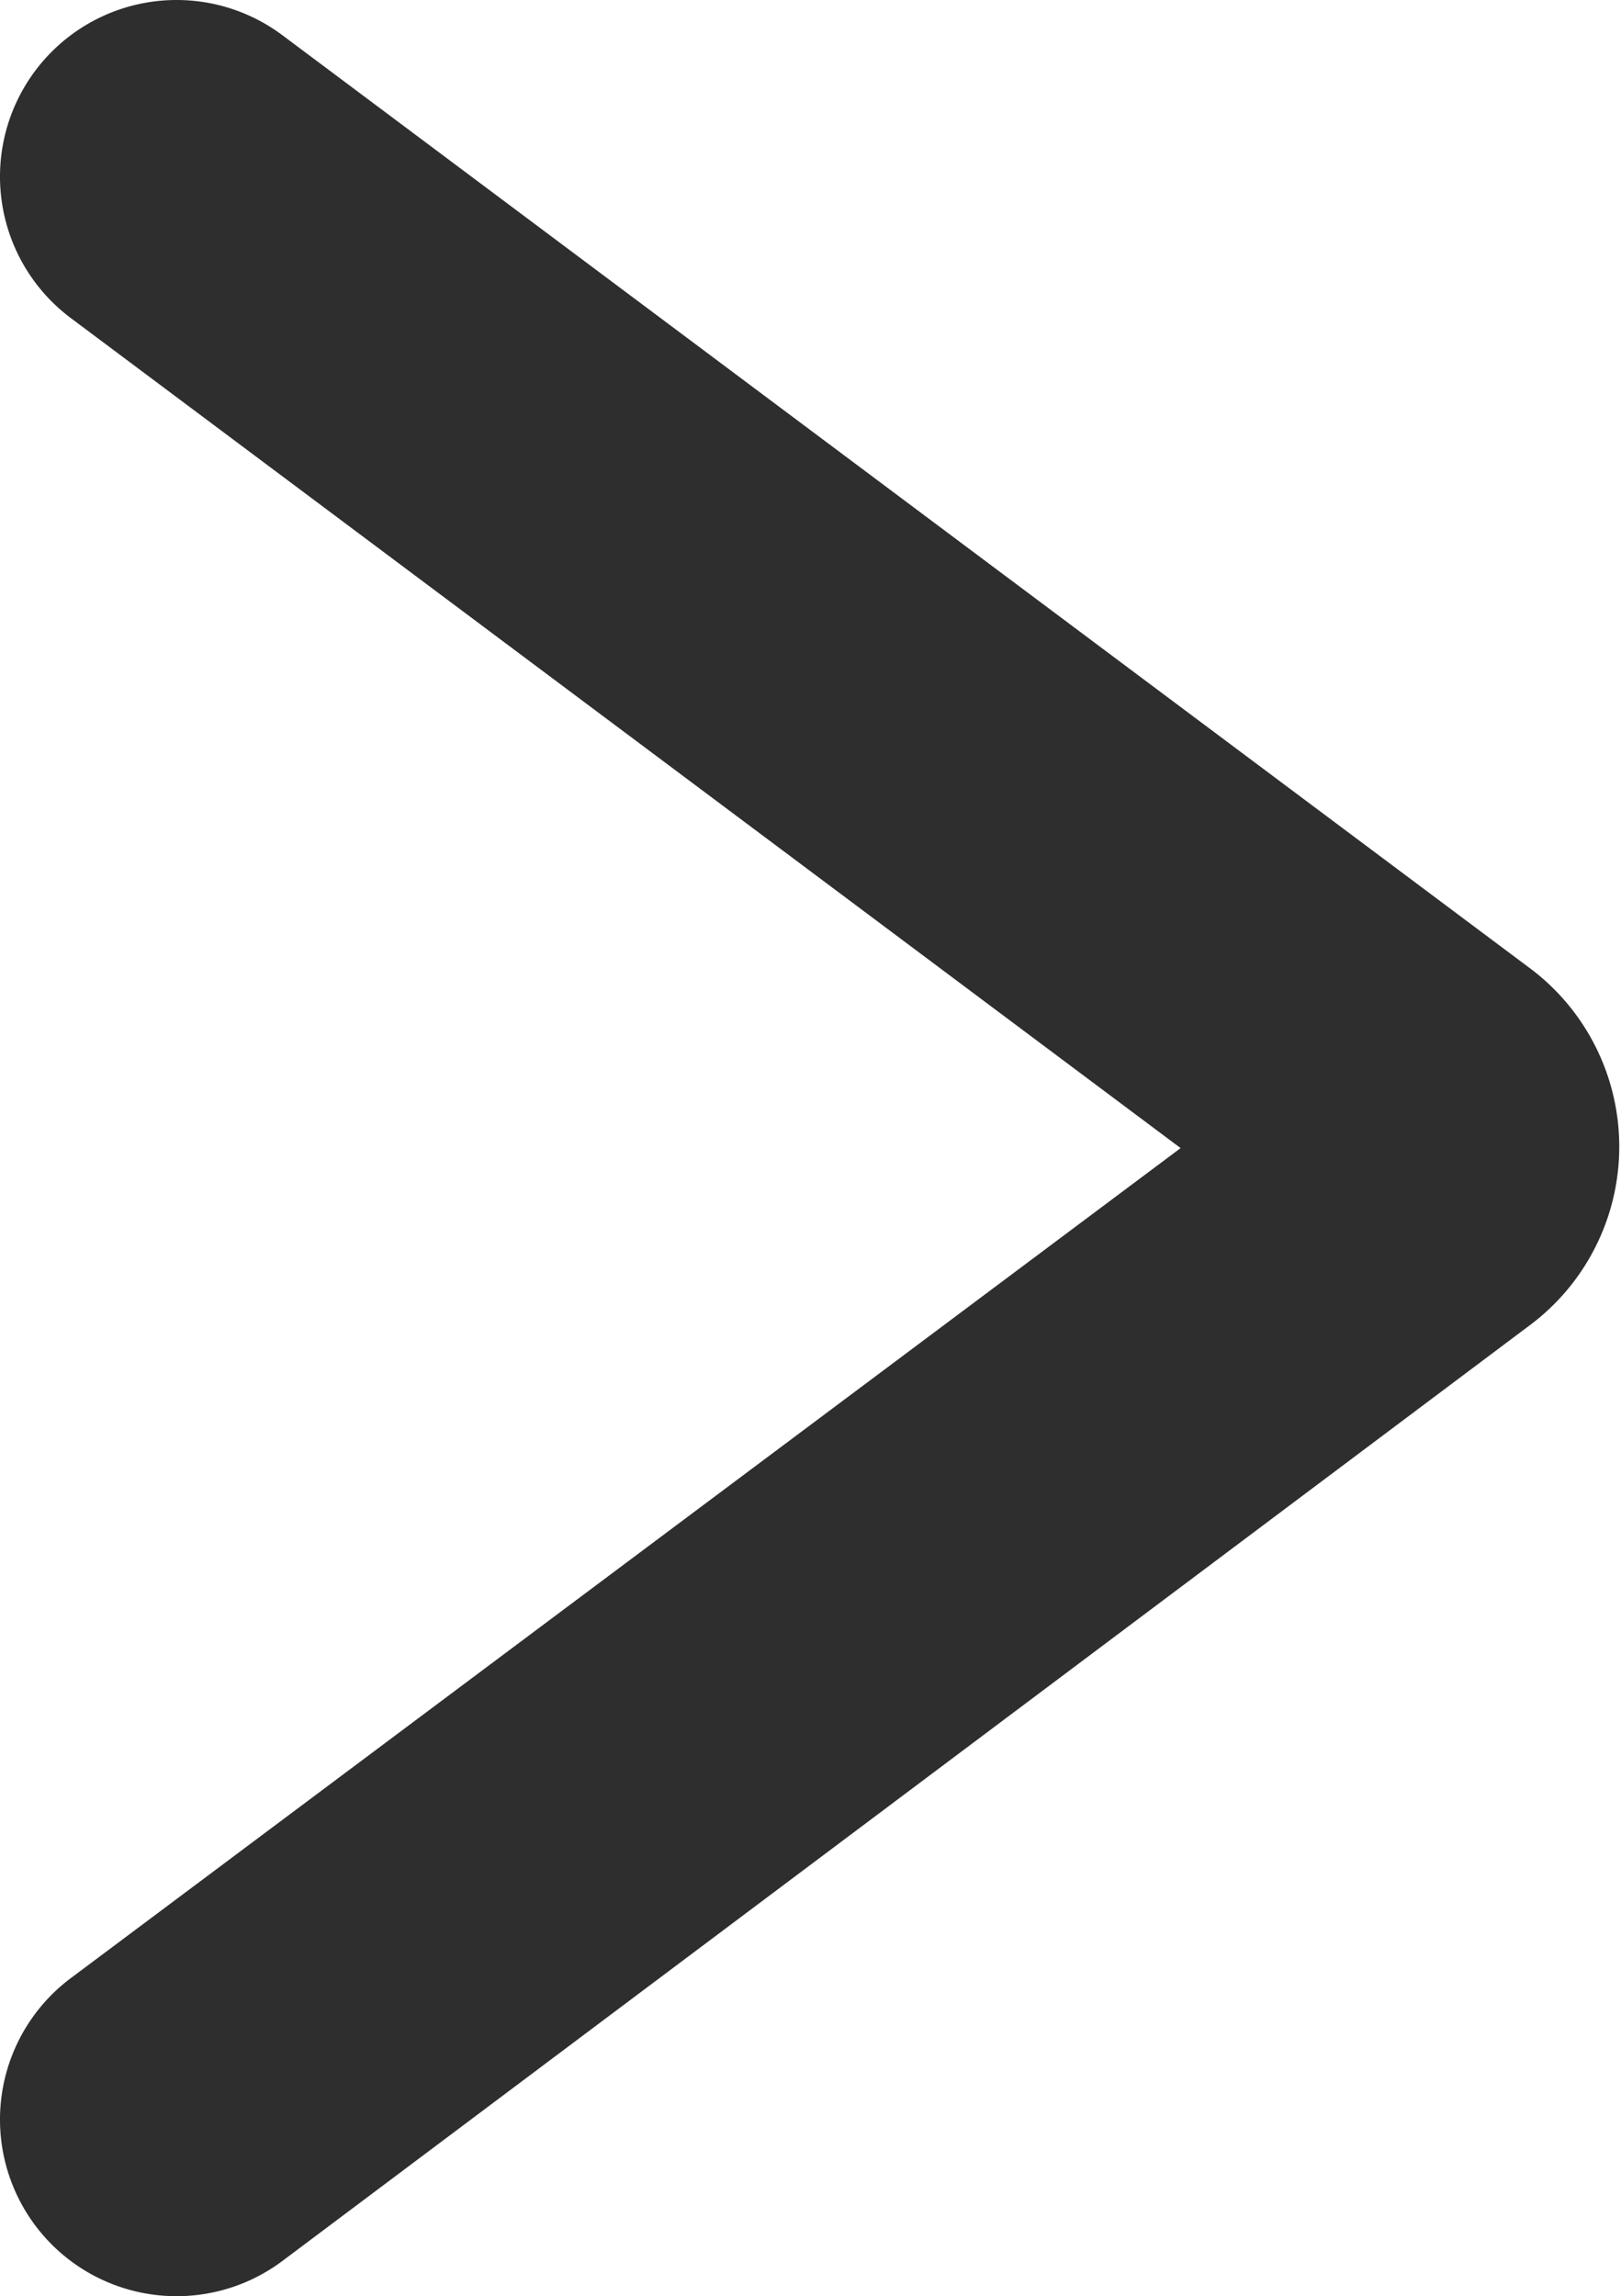
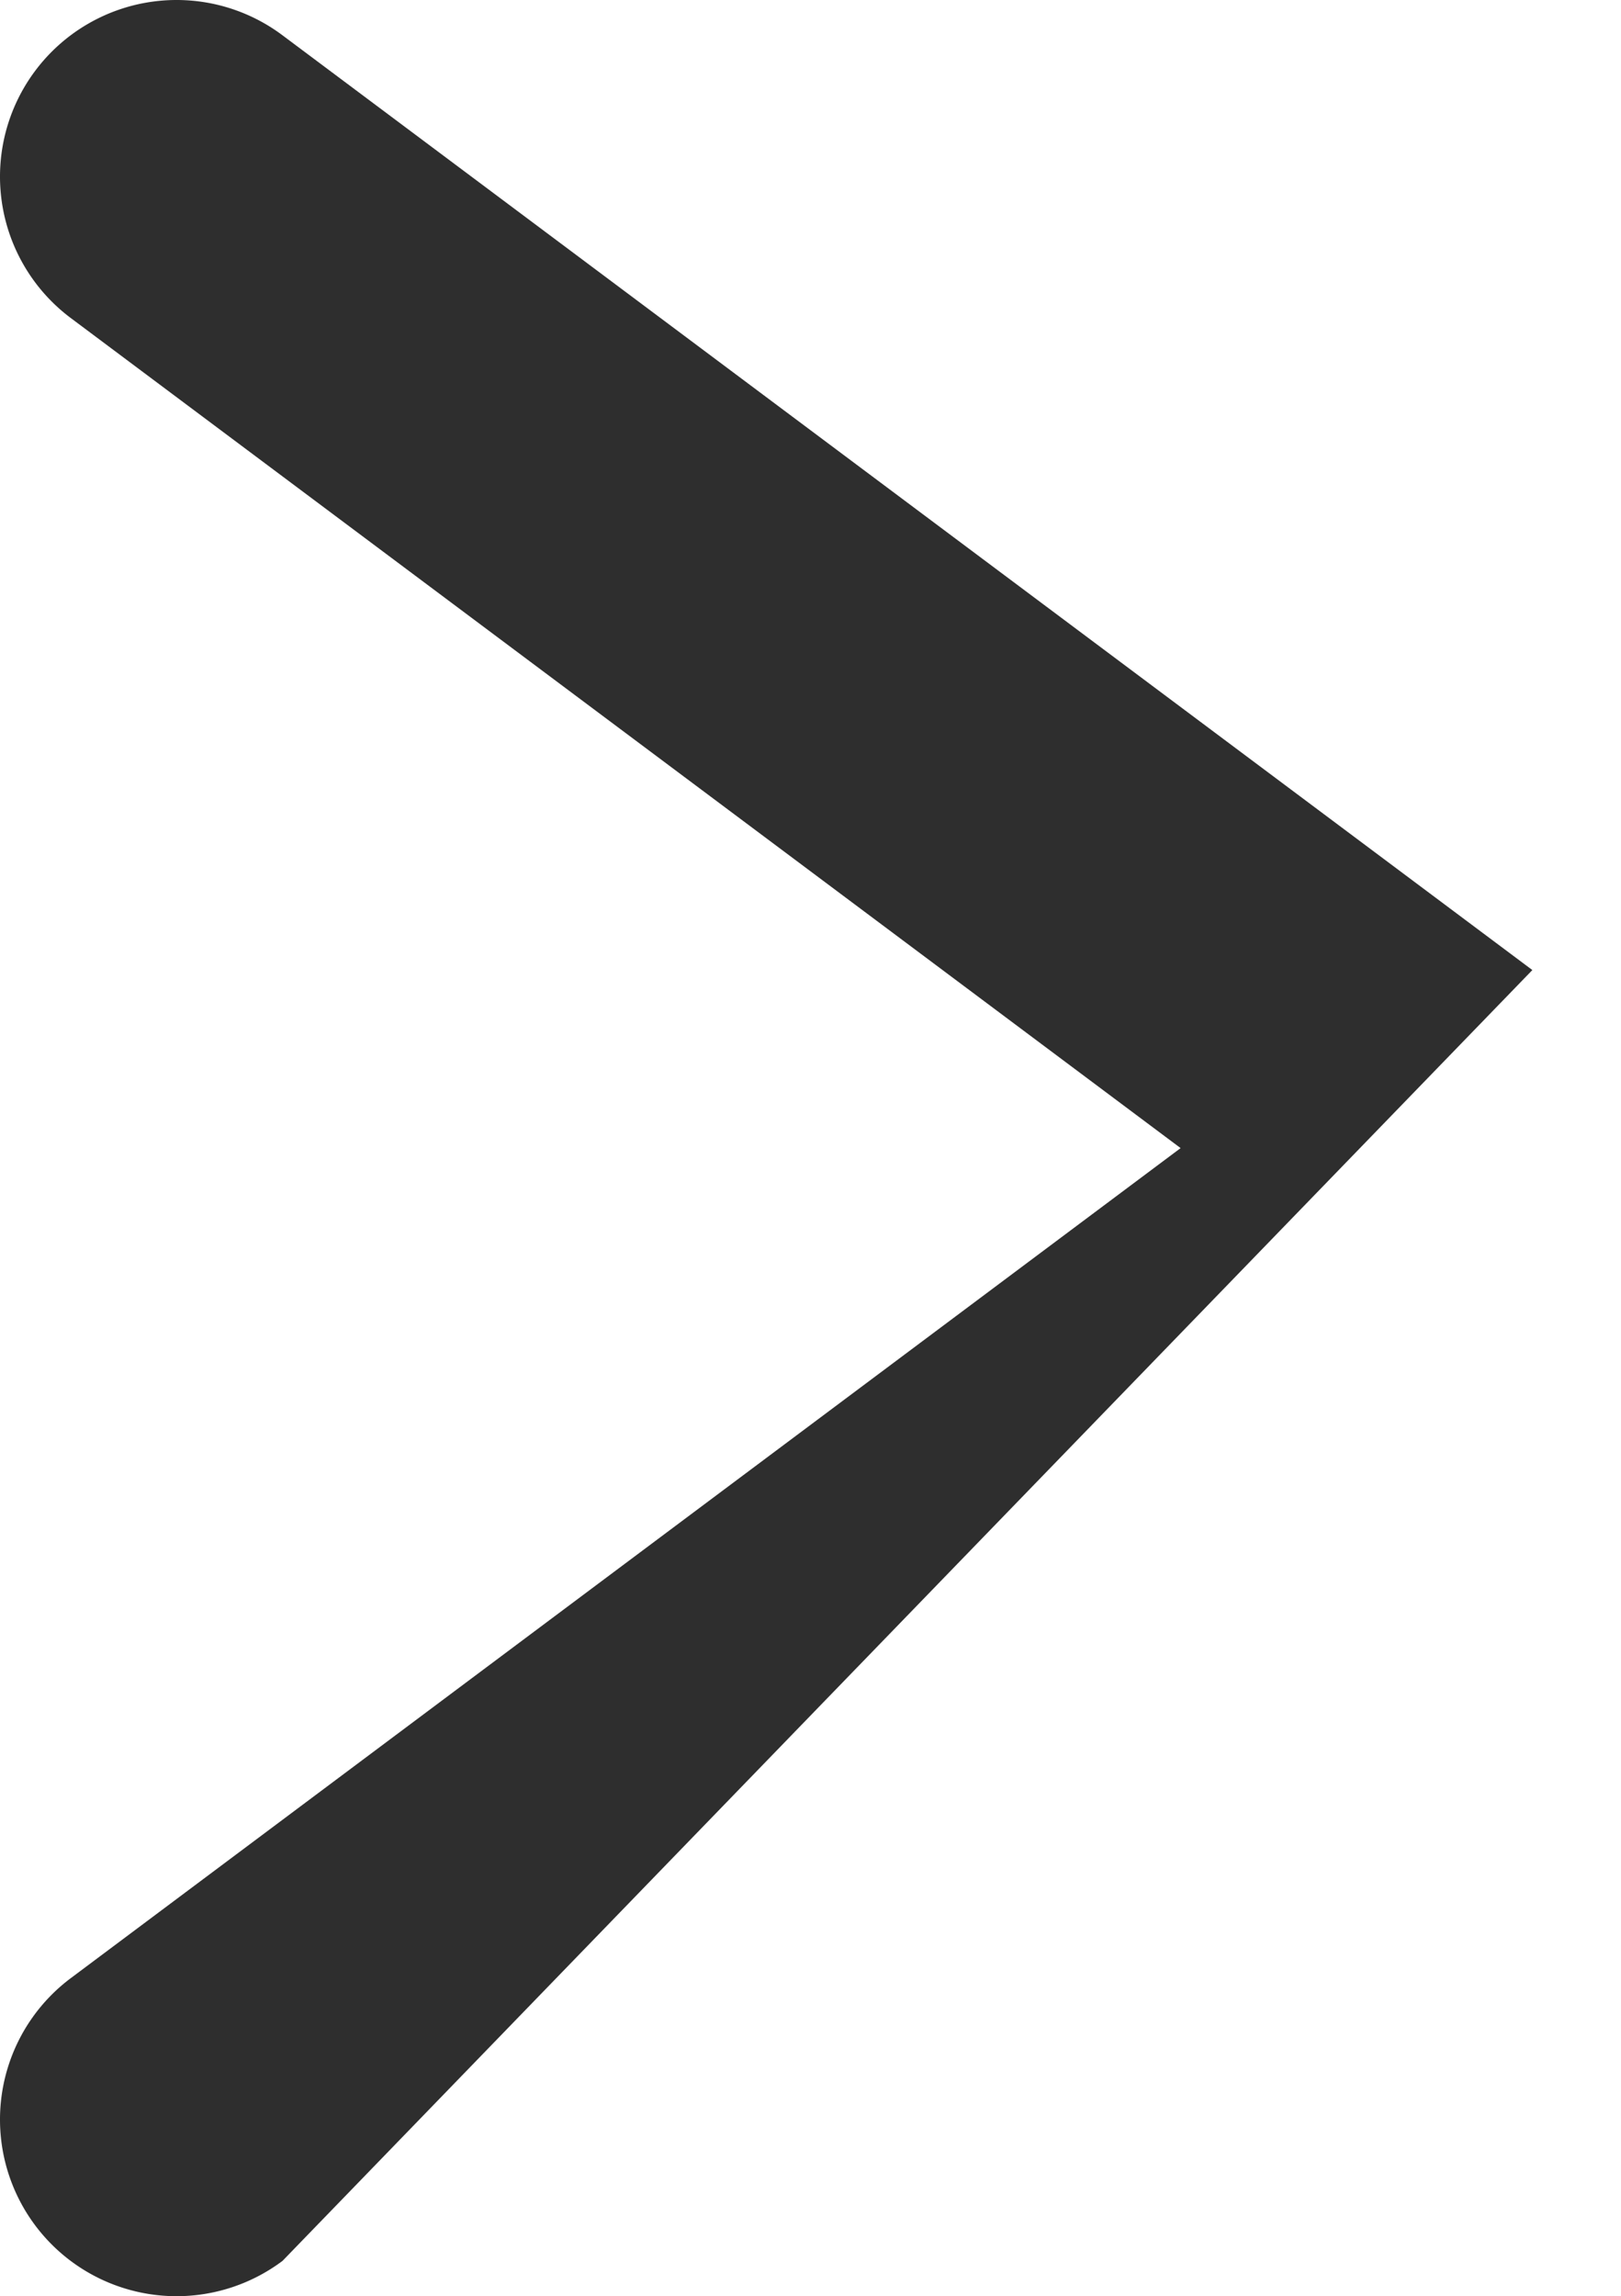
<svg xmlns="http://www.w3.org/2000/svg" width="4.59" height="6.5" viewBox="0 0 4.59 6.5">
  <g id="_775_ar_h" data-name="775_ar_h" transform="translate(-16 -10.31)">
-     <path id="パス_49" data-name="パス 49" d="M16.5,16.81a.5.5,0,0,1-.3-.9l3.143-2.35L16.2,11.21a.5.5,0,1,1,.6-.8l3.539,2.646,0,0a.631.631,0,0,1,0,1l0,0L16.8,16.71A.5.5,0,0,1,16.5,16.81Z" transform="translate(0 0)" fill="#2e2e2e" />
+     <path id="パス_49" data-name="パス 49" d="M16.5,16.81a.5.5,0,0,1-.3-.9l3.143-2.35L16.2,11.21a.5.5,0,1,1,.6-.8l3.539,2.646,0,0l0,0L16.8,16.71A.5.5,0,0,1,16.5,16.81Z" transform="translate(0 0)" fill="#2e2e2e" />
  </g>
</svg>